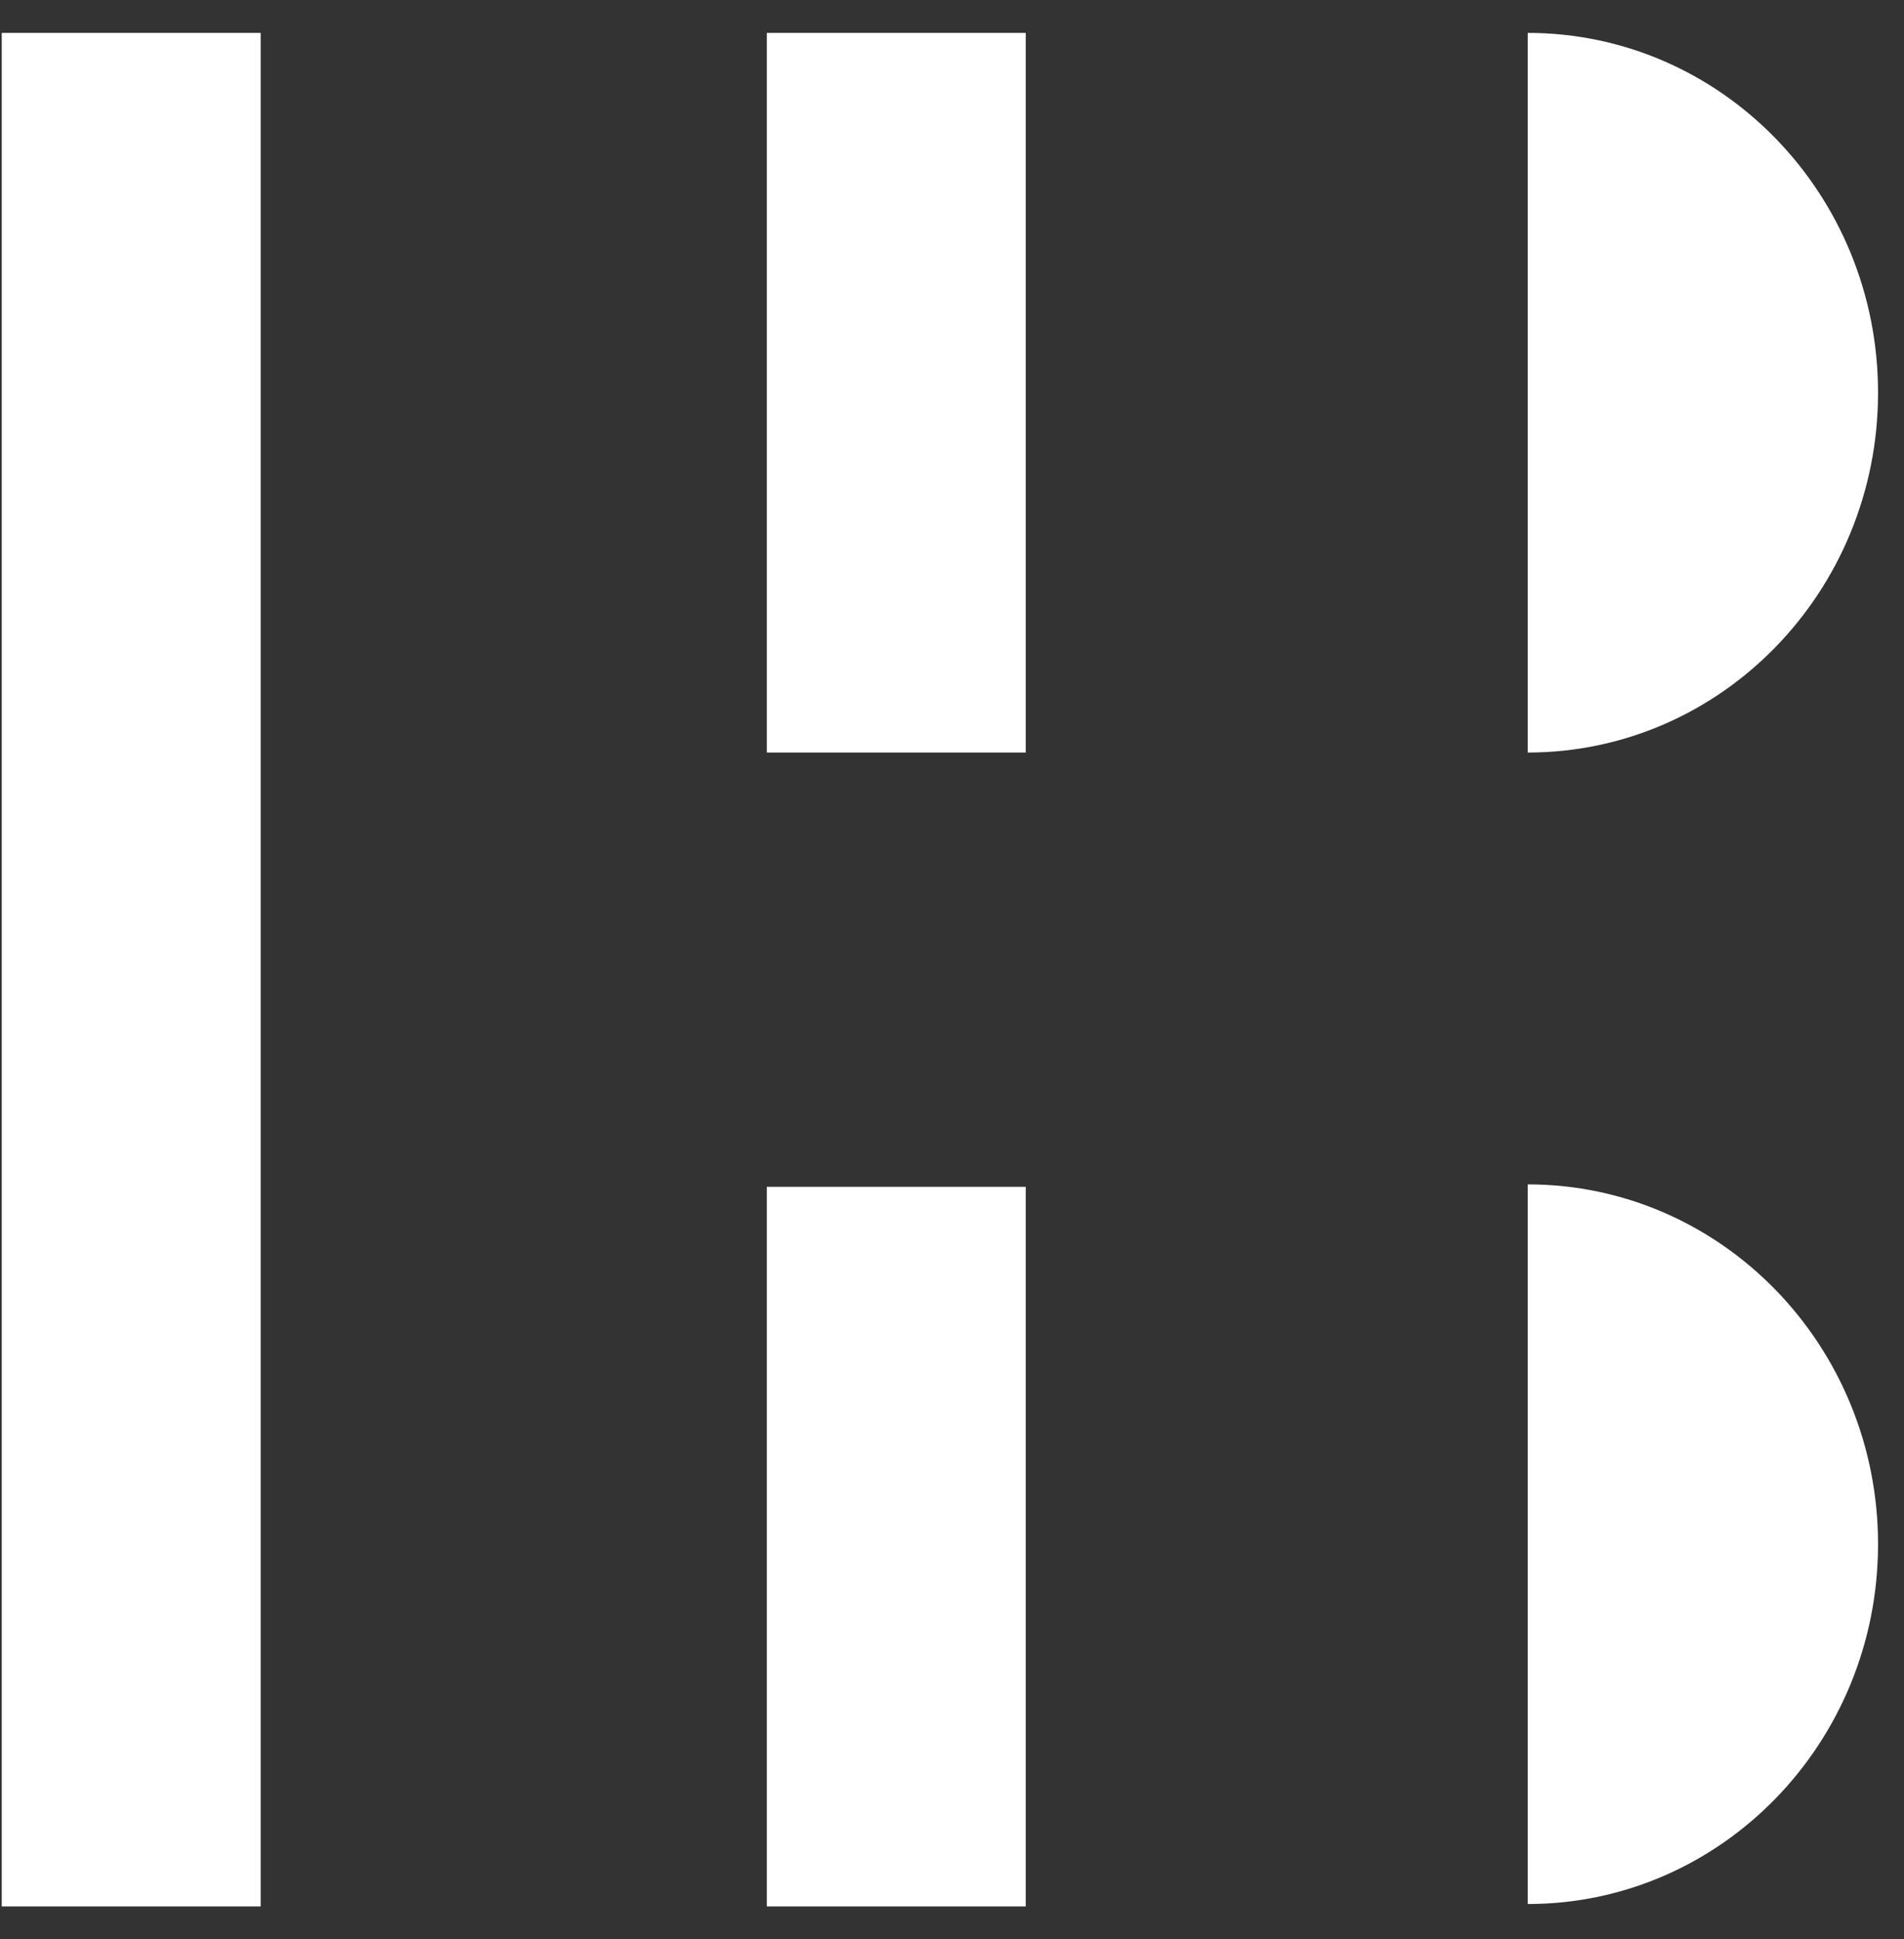
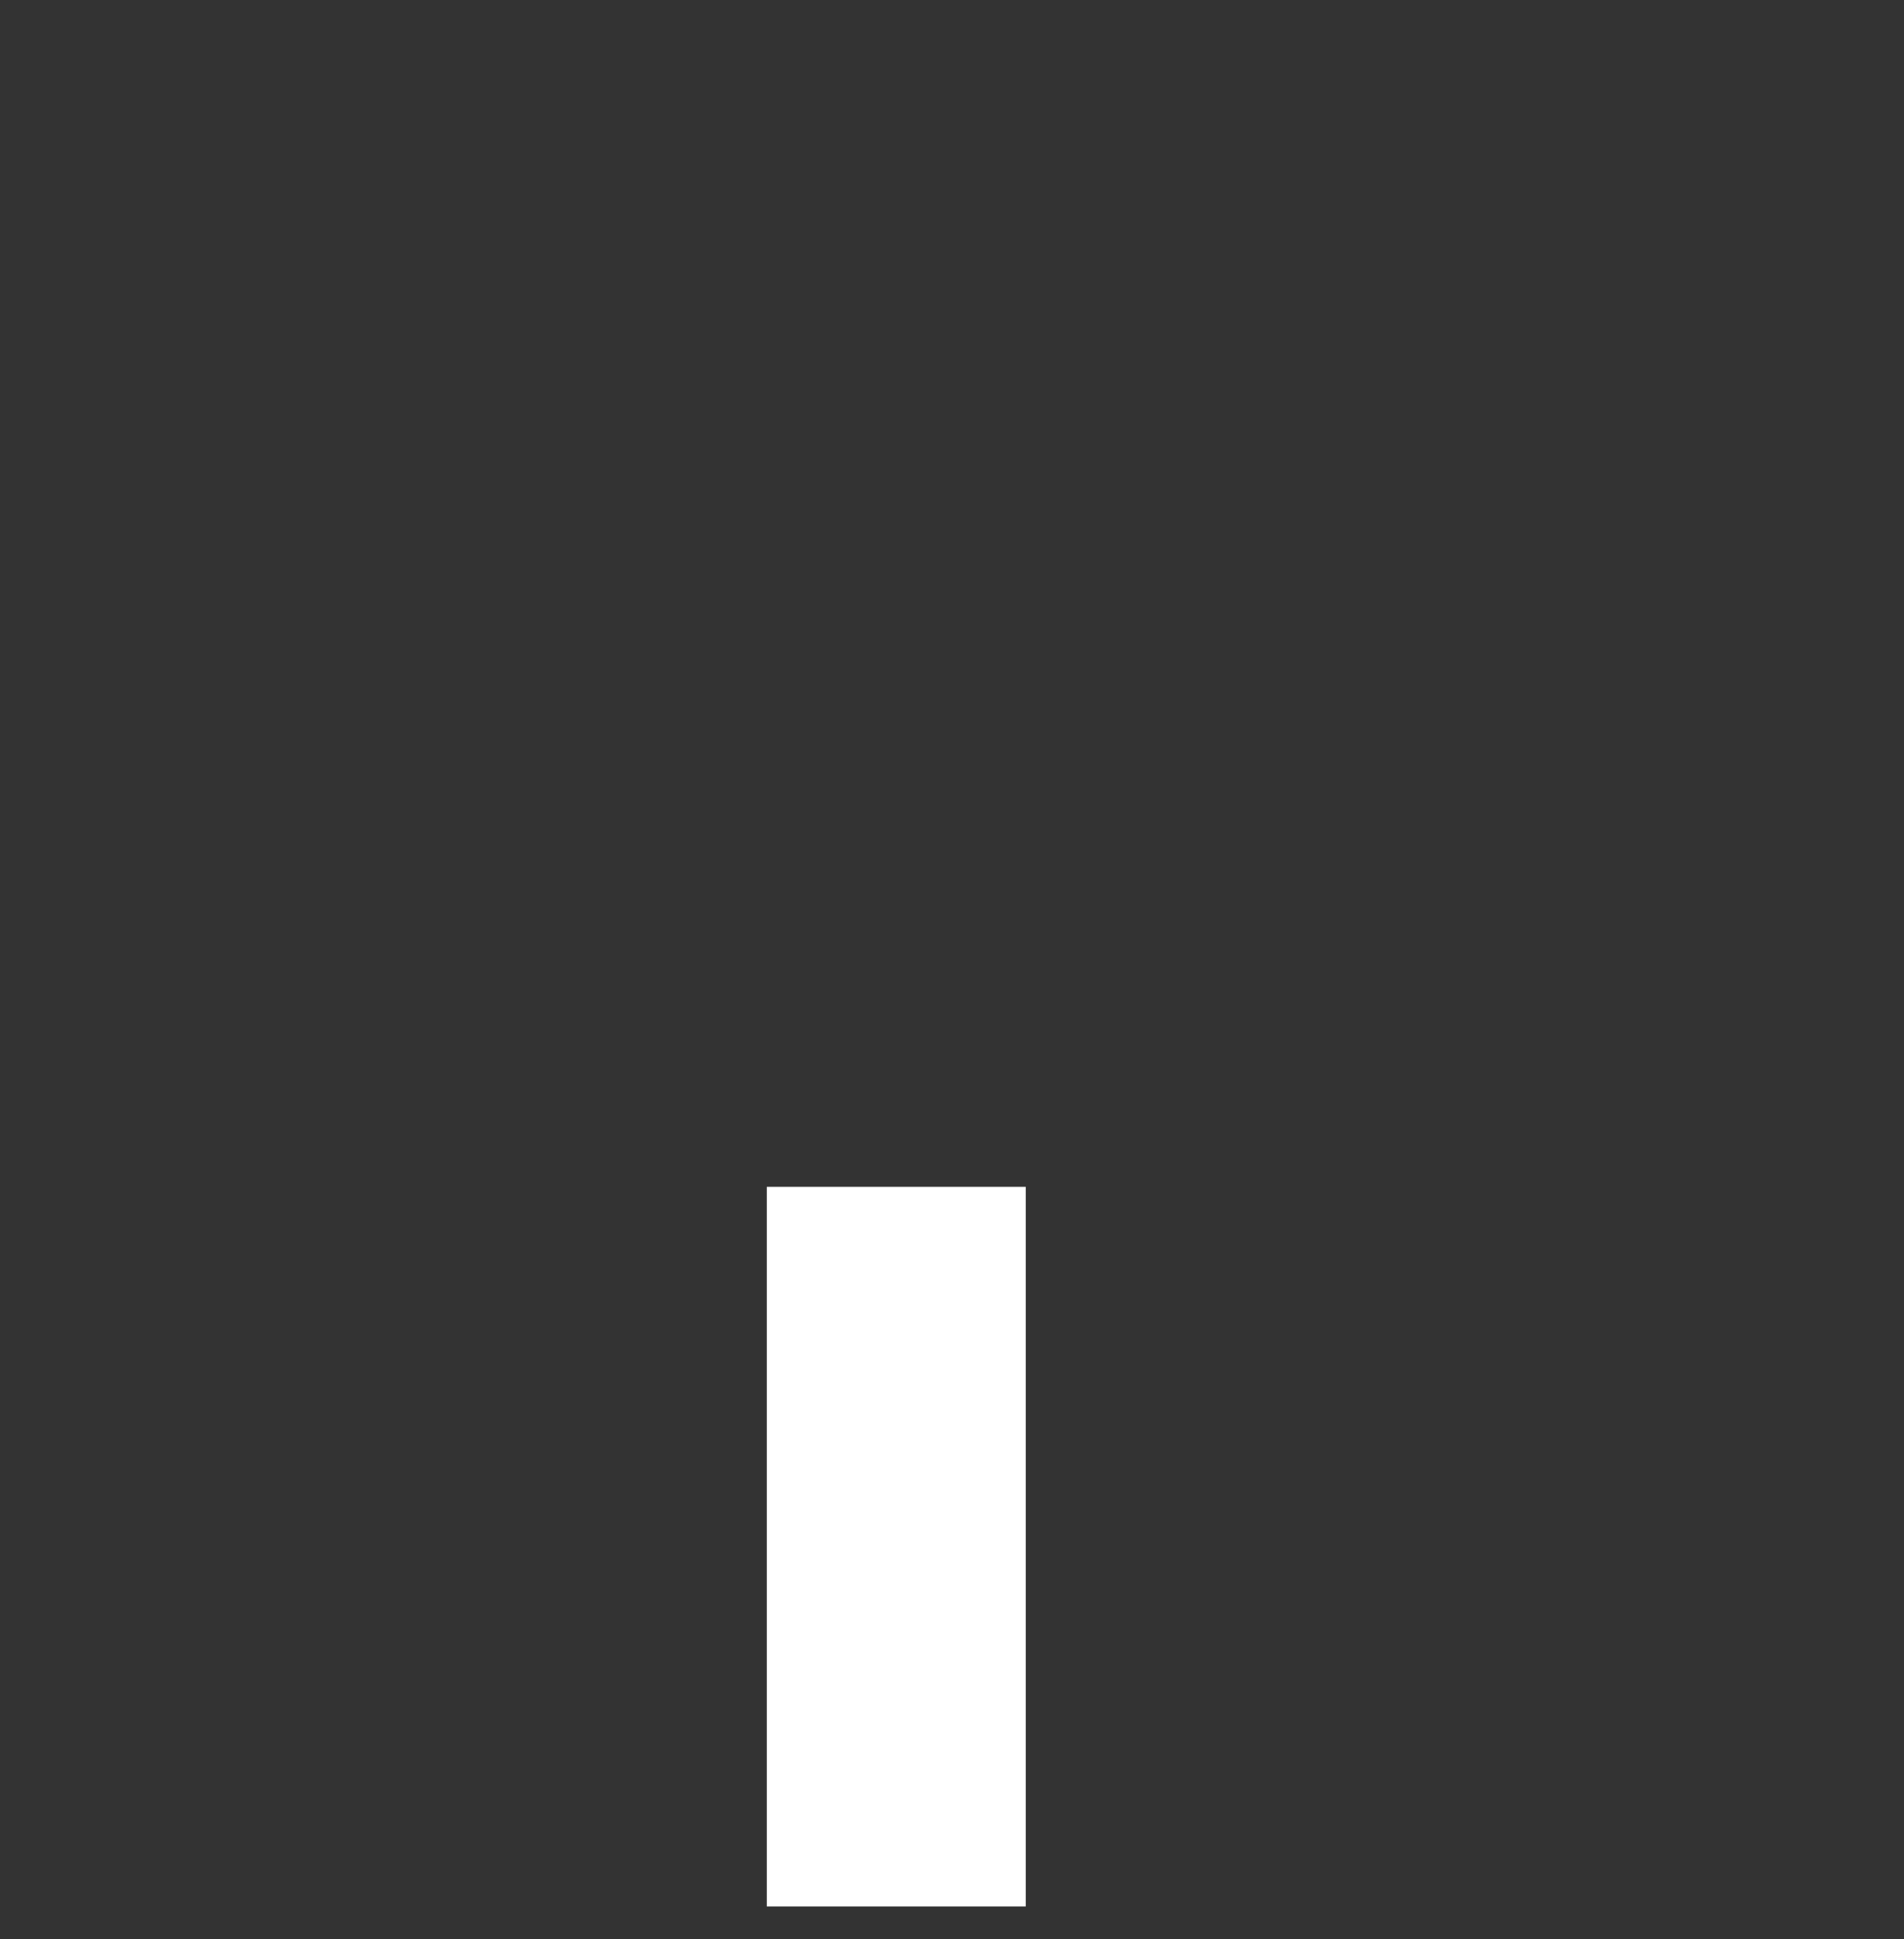
<svg xmlns="http://www.w3.org/2000/svg" width="55" height="56" viewBox="0 0 55 56" fill="none">
  <rect x="0" y="0" width="55" height="56" fill="#333333" stroke="none" />
-   <path d="M29.63 0.95H22.15V21.73H29.63V0.95Z" fill="white" />
-   <path d="M29.63 34.27H22.15V55.05H29.63V34.27Z" fill="white" />
-   <path d="M7.53 0.95H0.05V55.05H7.53V0.95Z" fill="white" />
-   <path d="M54.25 11.34C54.25 17.08 49.72 21.73 44.13 21.73V0.95C49.72 0.95 54.25 5.6 54.25 11.34Z" fill="white" />
-   <path d="M54.25 44.59C54.25 50.33 49.72 54.98 44.13 54.98V34.2C49.72 34.2 54.25 38.85 54.25 44.59Z" fill="white" />
+   <path d="M29.63 34.27H22.15V55.05H29.63V34.27" fill="white" />
</svg>